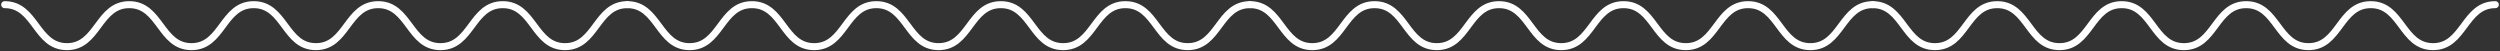
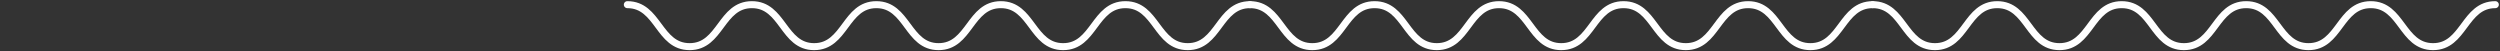
<svg xmlns="http://www.w3.org/2000/svg" width="1072" height="22" viewBox="0 0 1072 22" fill="none">
  <rect x="0" y="0" width="1072" height="22" fill="#333333" stroke="none" />
-   <path d="M2 2C15.355 2 15.355 20 28.709 20C42.064 20 42.064 2 55.419 2C68.773 2 68.773 20 82.097 20C95.452 20 95.452 2 108.775 2C122.13 2 122.13 20 135.453 20C148.808 20 148.808 2 162.162 2C175.517 2 175.517 20 188.872 20C202.226 20 202.226 2 215.581 2C228.936 2 228.936 20 242.291 20C255.645 20 255.645 2 269 2" stroke="white" stroke-width="3" stroke-miterlimit="10" stroke-linecap="round" />
  <path d="M269 2C282.355 2 282.355 20 295.709 20C309.064 20 309.064 2 322.419 2C335.774 2 335.774 20 349.097 20C362.452 20 362.452 2 375.775 2C389.13 2 389.13 20 402.453 20C415.808 20 415.808 2 429.162 2C442.517 2 442.517 20 455.872 20C469.226 20 469.226 2 482.581 2C495.936 2 495.936 20 509.291 20C522.645 20 522.645 2 536 2" stroke="white" stroke-width="3" stroke-miterlimit="10" stroke-linecap="round" />
  <path d="M536 2C549.355 2 549.355 20 562.709 20C576.064 20 576.064 2 589.419 2C602.774 2 602.774 20 616.097 20C629.452 20 629.452 2 642.775 2C656.13 2 656.13 20 669.453 20C682.808 20 682.808 2 696.162 2C709.517 2 709.517 20 722.872 20C736.226 20 736.226 2 749.581 2C762.936 2 762.936 20 776.291 20C789.645 20 789.645 2 803 2" stroke="white" stroke-width="3" stroke-miterlimit="10" stroke-linecap="round" />
  <path d="M803 2C816.355 2 816.355 20 829.709 20C843.064 20 843.064 2 856.419 2C869.774 2 869.774 20 883.097 20C896.452 20 896.452 2 909.775 2C923.13 2 923.13 20 936.453 20C949.808 20 949.808 2 963.162 2C976.517 2 976.517 20 989.872 20C1003.23 20 1003.23 2 1016.58 2C1029.94 2 1029.94 20 1043.29 20C1056.64 20 1056.65 2 1070 2" stroke="white" stroke-width="3" stroke-miterlimit="10" stroke-linecap="round" />
</svg>